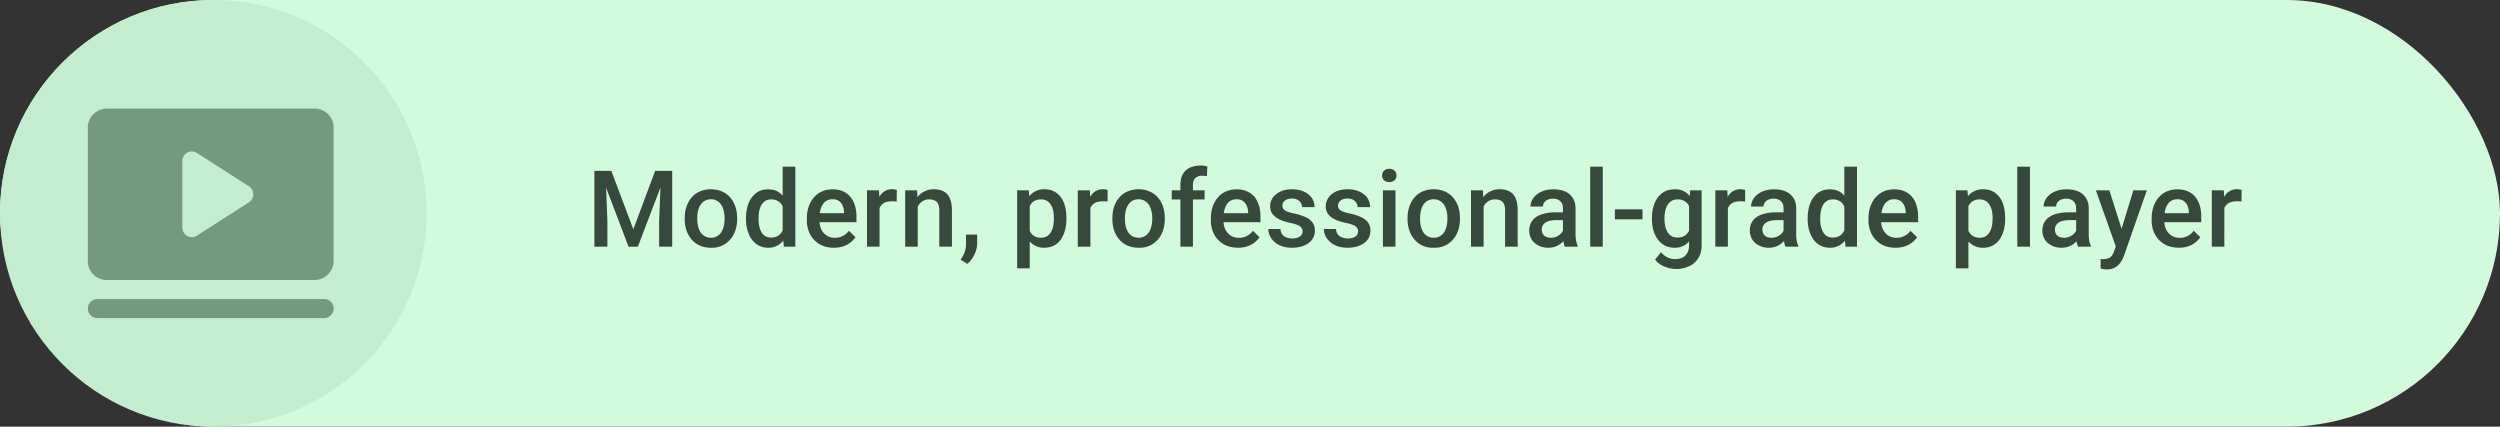
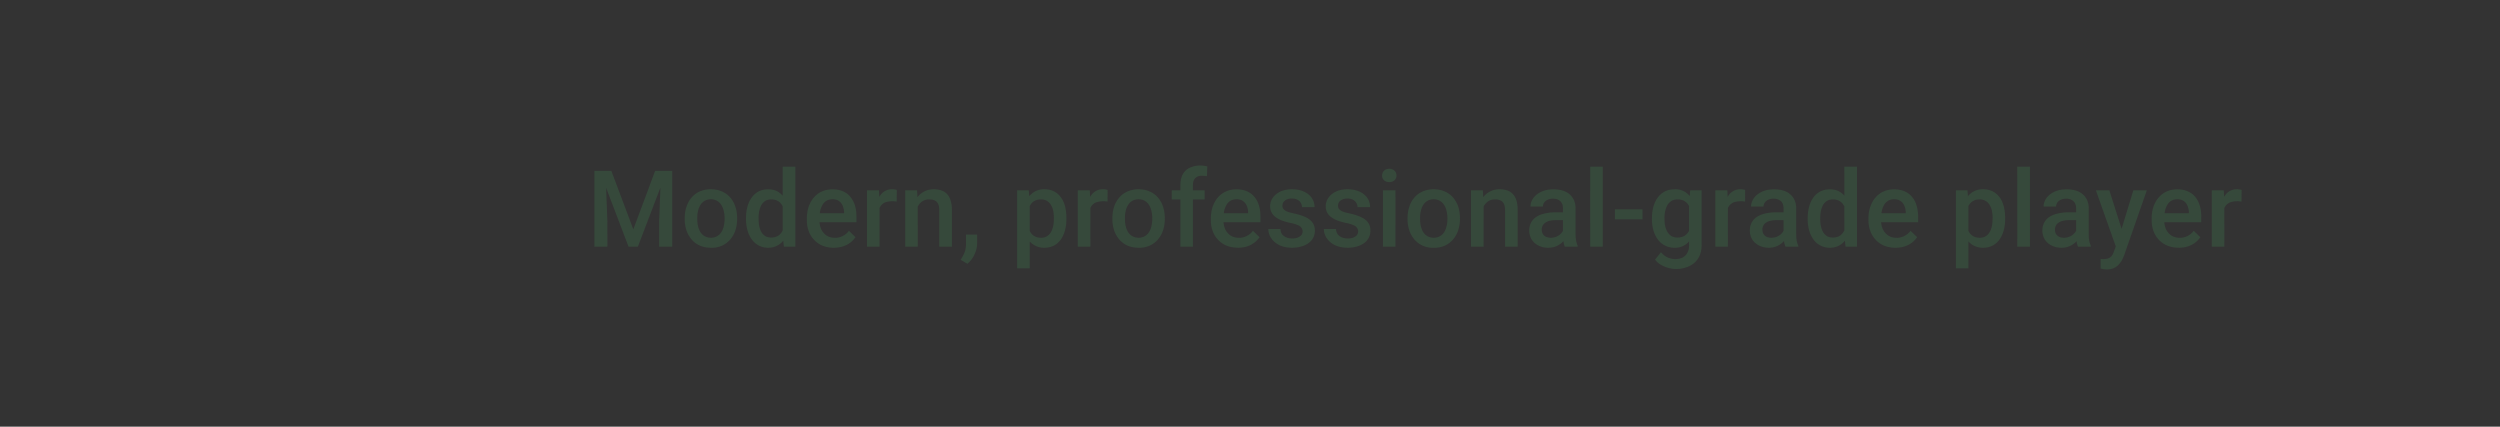
<svg xmlns="http://www.w3.org/2000/svg" width="375" height="64" fill="none">
  <rect width="100%" height="100%" fill="#333333" stroke="none" />
-   <rect width="375" height="64" fill="#D3FADC" rx="32" />
  <path fill="#36493B" d="M89.95 25.63h1.75L95 34.4l3.27-8.77h1.75L95.68 37h-1.4l-4.33-11.38Zm-.8 0h1.67l.29 7.59V37h-1.95V25.62Zm10 0h1.68V37h-1.96v-3.78l.29-7.6Zm3.56 7.24v-.18c0-.61.09-1.18.27-1.7.17-.52.43-.98.76-1.36.34-.4.75-.7 1.23-.91a4.02 4.02 0 0 1 1.66-.33c.62 0 1.17.11 1.66.33.49.21.9.51 1.24.9.34.39.6.85.77 1.37.18.52.27 1.09.27 1.7v.18c0 .6-.09 1.17-.27 1.7-.17.51-.43.97-.77 1.36a3.58 3.58 0 0 1-2.88 1.23c-.62 0-1.18-.11-1.67-.32-.48-.22-.9-.52-1.23-.91-.34-.4-.6-.85-.78-1.37a5.24 5.24 0 0 1-.26-1.7Zm1.88-.18v.18c0 .38.04.74.12 1.08.08.33.2.63.37.89.16.25.38.45.64.6.26.14.57.22.93.22a1.8 1.8 0 0 0 1.54-.82c.17-.26.3-.56.37-.9.08-.33.13-.7.13-1.07v-.18c0-.38-.05-.73-.13-1.06-.08-.34-.2-.64-.37-.9a1.8 1.8 0 0 0-1.56-.84c-.35 0-.66.08-.92.23a1.8 1.8 0 0 0-.63.6c-.17.27-.3.57-.37.9-.08.34-.12.7-.12 1.07Zm12.81 2.56V25h1.9v12h-1.72l-.18-1.75Zm-5.5-2.38v-.17c0-.64.08-1.22.23-1.75.15-.53.37-.98.66-1.36.28-.39.63-.68 1.04-.89.41-.2.88-.3 1.4-.3.5 0 .95.09 1.34.29.38.2.71.48.98.85.27.36.49.8.65 1.31.16.5.28 1.07.34 1.69v.52a8.5 8.5 0 0 1-.34 1.66c-.16.5-.38.93-.65 1.3a2.8 2.8 0 0 1-2.34 1.14 2.95 2.95 0 0 1-2.42-1.22c-.3-.39-.5-.84-.66-1.36a6.18 6.18 0 0 1-.23-1.71Zm1.89-.17v.17c0 .38.03.74.1 1.08.07.33.18.62.33.88.15.25.35.45.59.6.24.13.54.2.87.2.43 0 .78-.1 1.06-.28.28-.19.5-.44.65-.76.16-.32.27-.68.33-1.07V32.1c-.04-.3-.1-.6-.2-.86a2.3 2.3 0 0 0-.38-.7c-.16-.2-.36-.35-.6-.46a1.88 1.88 0 0 0-.84-.17c-.34 0-.64.07-.88.21-.23.15-.43.35-.59.6-.15.26-.26.56-.34.9-.07.34-.1.7-.1 1.08Zm11.3 4.46a4.5 4.5 0 0 1-1.7-.3 3.75 3.75 0 0 1-2.08-2.18 4.56 4.56 0 0 1-.28-1.62v-.31c0-.66.1-1.26.29-1.8.19-.53.46-1 .8-1.37.34-.39.75-.68 1.22-.88.47-.2.98-.3 1.52-.3.6 0 1.14.1 1.59.3.45.2.83.48 1.12.85.3.37.53.8.68 1.3.15.51.22 1.07.22 1.68v.8h-6.53v-1.35h4.67v-.14a2.64 2.64 0 0 0-.2-.96c-.12-.3-.3-.53-.55-.72a1.66 1.66 0 0 0-1-.27c-.32 0-.6.07-.84.2s-.44.32-.6.57c-.16.25-.29.56-.38.91-.08.35-.12.74-.12 1.18v.31c0 .37.05.72.15 1.03.1.32.25.59.45.82.2.24.44.42.72.56a2.6 2.6 0 0 0 3.1-.85l.98.96a3.55 3.55 0 0 1-1.78 1.35c-.41.15-.9.23-1.45.23Zm6.84-7V37h-1.88v-8.45h1.8l.08 1.6Zm2.59-1.67-.02 1.75a3.72 3.72 0 0 0-1.62.08 1.61 1.61 0 0 0-.99 1c-.09.24-.14.5-.15.8l-.43.04c0-.53.05-1.03.15-1.48.1-.45.26-.85.47-1.2a2.14 2.14 0 0 1 2.28-1.06c.14.02.24.05.3.07Zm3.14 1.86V37h-1.88v-8.45h1.78l.1 1.8Zm-.33 2.11h-.61c0-.6.09-1.16.25-1.66s.4-.93.69-1.28a3.03 3.03 0 0 1 2.43-1.13c.41 0 .78.06 1.1.17a2 2 0 0 1 .86.54c.24.25.42.58.54.98.13.4.2.88.2 1.46V37h-1.9v-5.47c0-.4-.06-.73-.18-.96a1 1 0 0 0-.5-.5 1.9 1.9 0 0 0-.83-.16 1.82 1.82 0 0 0-1.51.75c-.18.24-.3.5-.4.82-.1.3-.14.63-.14.98Zm9.24 2.73v1.34c0 .53-.14 1.08-.4 1.64a4 4 0 0 1-1.06 1.4l-1.01-.6c.15-.23.28-.46.4-.7a3.45 3.45 0 0 0 .4-1.66v-1.42h1.67Zm7.89-5.02v10.08h-1.89v-11.7h1.74l.15 1.62Zm5.5 2.53v.16c0 .61-.07 1.18-.22 1.71-.14.52-.35.98-.63 1.37-.27.38-.62.68-1.02.9-.4.2-.88.32-1.4.32a2.83 2.83 0 0 1-2.38-1.13 4.52 4.52 0 0 1-.66-1.26 8.1 8.1 0 0 1-.34-1.61v-.64a8.6 8.6 0 0 1 .34-1.68c.17-.5.39-.94.66-1.3a2.8 2.8 0 0 1 2.36-1.15c.53 0 1 .1 1.41.31.41.2.76.5 1.04.88.28.37.5.83.63 1.36.14.52.21 1.11.21 1.76Zm-1.88.16v-.16c0-.4-.04-.76-.1-1.1a2.84 2.84 0 0 0-.35-.88 1.64 1.64 0 0 0-1.47-.81c-.33 0-.62.05-.86.17-.24.1-.44.26-.6.46-.16.2-.29.43-.38.7-.08.25-.15.54-.18.85v1.51c.06.38.17.72.32 1.03.15.32.36.57.64.75.28.19.64.28 1.08.28.33 0 .62-.08.86-.22.24-.15.44-.35.59-.6.15-.26.27-.56.34-.9.07-.34.11-.7.11-1.08Zm5.48-2.7V37h-1.89v-8.45h1.8l.09 1.6Zm2.58-1.67-.01 1.75a3.72 3.72 0 0 0-1.62.08 1.61 1.61 0 0 0-1 1c-.08.24-.13.5-.15.8l-.43.04c0-.53.05-1.03.16-1.48.1-.45.26-.85.47-1.2a2.14 2.14 0 0 1 2.28-1.06c.13.02.23.05.3.07Zm.72 4.38v-.18c0-.61.09-1.18.26-1.7.18-.52.44-.98.77-1.36.34-.4.75-.7 1.24-.91a4.02 4.02 0 0 1 1.65-.33c.62 0 1.17.11 1.66.33.49.21.9.51 1.24.9.34.39.6.85.77 1.37.18.52.27 1.09.27 1.7v.18c0 .6-.09 1.17-.27 1.7-.17.51-.43.97-.77 1.36a3.58 3.58 0 0 1-2.88 1.23c-.62 0-1.18-.11-1.67-.32-.48-.22-.9-.52-1.23-.91-.34-.4-.6-.85-.78-1.37a5.24 5.24 0 0 1-.26-1.7Zm1.88-.18v.18c0 .38.04.74.12 1.08.08.33.2.63.37.89.16.25.38.45.64.6.26.14.57.22.93.22a1.8 1.8 0 0 0 1.54-.82c.17-.26.3-.56.37-.9.08-.33.13-.7.13-1.07v-.18c0-.38-.05-.73-.13-1.06-.08-.34-.2-.64-.37-.9a1.8 1.8 0 0 0-1.56-.84c-.35 0-.66.08-.92.23a1.8 1.8 0 0 0-.63.6c-.17.27-.3.57-.37.9-.08.34-.12.7-.12 1.07Zm10.2 4.31h-1.88v-9.27c0-.63.12-1.15.35-1.58.24-.43.58-.76 1.03-.98a3.92 3.92 0 0 1 2.66-.2l-.06 1.46a4.54 4.54 0 0 0-.73-.07c-.29 0-.53.05-.74.16-.2.1-.36.26-.47.46-.1.2-.16.46-.16.75V37Zm1.75-8.45v1.37h-4.93v-1.37h4.93Zm5 8.6a4.5 4.5 0 0 1-1.7-.3 3.74 3.74 0 0 1-2.08-2.17 4.56 4.56 0 0 1-.28-1.62v-.31c0-.66.1-1.26.29-1.8.2-.53.46-1 .8-1.37.35-.39.75-.68 1.22-.88.47-.2.98-.3 1.53-.3.6 0 1.13.1 1.58.3.45.2.83.48 1.13.85.3.37.52.8.67 1.3.15.51.22 1.07.22 1.68v.8h-6.53v-1.35h4.68v-.14a2.66 2.66 0 0 0-.2-.96c-.13-.3-.31-.53-.56-.72a1.66 1.66 0 0 0-1-.27c-.31 0-.6.07-.84.2s-.44.32-.6.57c-.16.25-.29.56-.38.91-.08.35-.12.74-.12 1.18v.31c0 .37.05.72.15 1.03.1.32.25.59.45.82.2.24.44.42.72.56a2.6 2.6 0 0 0 3.1-.85l.99.96a3.57 3.57 0 0 1-1.78 1.35c-.42.15-.9.23-1.46.23Zm9.7-2.44a.94.94 0 0 0-.14-.5 1.2 1.2 0 0 0-.54-.43 5.22 5.22 0 0 0-1.16-.34c-.45-.1-.86-.22-1.23-.35a3.9 3.9 0 0 1-.96-.51c-.26-.2-.47-.43-.62-.7a2.19 2.19 0 0 1 0-1.91c.16-.32.38-.59.66-.82.28-.24.62-.42 1.03-.56.4-.13.85-.2 1.35-.2.71 0 1.32.12 1.82.36.52.23.9.55 1.18.96.27.4.4.86.4 1.36h-1.88c0-.22-.06-.43-.17-.62a1.2 1.2 0 0 0-.5-.48c-.23-.13-.5-.19-.85-.19-.32 0-.59.05-.8.16-.2.1-.36.23-.47.39a1 1 0 0 0-.07.91c.06.11.15.21.28.3.13.1.3.18.53.26.23.07.52.15.86.22.65.14 1.2.31 1.67.53.47.2.82.48 1.07.8a2 2 0 0 1 .38 1.26 2.22 2.22 0 0 1-.93 1.84c-.3.22-.66.4-1.09.52-.41.12-.88.19-1.4.19-.77 0-1.42-.14-1.95-.41a3.1 3.1 0 0 1-1.2-1.05 2.5 2.5 0 0 1-.41-1.35h1.82c.02.35.11.63.28.84.18.2.4.35.66.44.27.1.54.14.82.14.34 0 .62-.05.85-.14.23-.1.4-.22.53-.37a.9.9 0 0 0 .18-.55Zm8.33 0a.95.95 0 0 0-.14-.5 1.2 1.2 0 0 0-.54-.43 5.23 5.23 0 0 0-1.16-.34c-.44-.1-.85-.22-1.23-.35a3.92 3.92 0 0 1-.95-.51 1.94 1.94 0 0 1-.84-1.64c0-.35.08-.67.23-.98.15-.3.37-.58.65-.81.28-.24.62-.42 1.02-.56.4-.13.86-.2 1.36-.2.7 0 1.31.12 1.82.36.5.23.9.55 1.17.96.27.4.4.86.4 1.36h-1.88c0-.22-.05-.43-.17-.62a1.2 1.2 0 0 0-.5-.48c-.22-.13-.5-.19-.84-.19-.32 0-.6.05-.8.16-.21.1-.37.23-.47.39a1 1 0 0 0-.07.91c.05.11.15.21.28.3.13.1.3.18.53.26.23.07.51.15.86.22.64.14 1.2.31 1.66.53.47.2.83.48 1.08.8a2 2 0 0 1 .37 1.26 2.22 2.22 0 0 1-.93 1.84c-.3.22-.66.4-1.08.52-.42.12-.89.19-1.4.19-.77 0-1.42-.14-1.95-.41a3.1 3.1 0 0 1-1.21-1.05 2.5 2.5 0 0 1-.41-1.35h1.82c.02.35.12.63.29.84.18.2.4.35.66.44.26.1.53.14.82.14.33 0 .62-.05.85-.14.23-.1.4-.22.52-.37a.9.9 0 0 0 .18-.55Zm5.6-6.16V37h-1.88v-8.45h1.89Zm-2-2.22c0-.29.09-.53.27-.71.2-.2.46-.3.8-.3.33 0 .6.1.79.3.2.18.29.42.29.7 0 .29-.1.52-.29.71-.2.19-.46.28-.79.28-.34 0-.6-.1-.8-.28a.95.95 0 0 1-.28-.7Zm3.81 6.54v-.18c0-.61.09-1.18.27-1.7.17-.52.43-.98.76-1.36.34-.4.75-.7 1.24-.91a4.02 4.02 0 0 1 1.65-.33c.62 0 1.17.11 1.66.33.49.21.9.51 1.24.9.34.39.6.85.78 1.37.17.52.26 1.09.26 1.7v.18c0 .6-.09 1.17-.27 1.7-.17.51-.43.97-.77 1.36a3.58 3.58 0 0 1-2.88 1.23 3.58 3.58 0 0 1-2.9-1.23c-.34-.4-.6-.85-.77-1.37a5.24 5.24 0 0 1-.27-1.7Zm1.88-.18v.18c0 .38.04.74.12 1.08.08.33.2.63.37.89.16.25.38.45.64.6.26.14.57.22.93.22a1.8 1.8 0 0 0 1.55-.82c.16-.26.28-.56.36-.9.09-.33.13-.7.13-1.07v-.18c0-.38-.04-.73-.13-1.06-.07-.34-.2-.64-.37-.9a1.8 1.8 0 0 0-1.56-.84c-.35 0-.66.08-.92.23-.25.14-.47.35-.63.6-.17.27-.3.57-.37.9-.08.34-.12.7-.12 1.07Zm9.53-2.34V37h-1.89v-8.45h1.78l.1 1.8Zm-.34 2.11h-.6c0-.6.08-1.16.24-1.66.17-.5.4-.93.69-1.28a3.03 3.03 0 0 1 2.44-1.13c.4 0 .77.06 1.1.17a2 2 0 0 1 .85.54c.24.25.42.58.55.98.12.4.18.88.18 1.46V37h-1.89v-5.47c0-.4-.06-.73-.18-.96a1 1 0 0 0-.5-.5 1.9 1.9 0 0 0-.83-.16 1.83 1.83 0 0 0-1.51.75c-.17.24-.3.5-.4.82-.1.3-.14.63-.14.98Zm12.24 2.84v-4.03c0-.3-.05-.56-.16-.78a1.15 1.15 0 0 0-.5-.5c-.22-.13-.5-.19-.83-.19-.3 0-.57.06-.8.16-.22.1-.4.25-.52.42-.13.18-.19.38-.19.6h-1.87c0-.33.08-.65.24-.96.16-.32.4-.6.7-.84.3-.25.68-.44 1.1-.58.43-.14.9-.2 1.44-.2.63 0 1.2.1 1.69.31.5.21.88.54 1.16.97.29.43.43.96.43 1.6v3.77c0 .38.03.73.08 1.04.06.3.14.56.24.78V37h-1.93a3.3 3.3 0 0 1-.2-.77 6.3 6.3 0 0 1-.08-.93Zm.27-3.44.02 1.16h-1.35c-.35 0-.66.04-.92.1a1.9 1.9 0 0 0-.67.29 1.22 1.22 0 0 0-.53 1.05c0 .22.05.43.16.62.1.18.25.32.45.43a2.08 2.08 0 0 0 2.43-.66c.17-.24.26-.46.27-.67l.6.84a3.32 3.32 0 0 1-.91 1.4 2.96 2.96 0 0 1-2.02.74c-.56 0-1.05-.11-1.48-.33a2.63 2.63 0 0 1-1.01-.9 2.69 2.69 0 0 1-.12-2.48c.17-.35.42-.64.75-.87.33-.24.74-.41 1.22-.53a6.52 6.52 0 0 1 1.64-.2h1.47Zm5.7-6.86v12h-1.88V25h1.89Zm5.96 6.4v1.5h-4.14v-1.5h4.14Zm7.16-2.85h1.71v8.22c0 .76-.16 1.4-.48 1.93-.33.53-.78.94-1.35 1.21a4.54 4.54 0 0 1-3.1.29c-.38-.1-.76-.25-1.13-.46-.37-.2-.67-.47-.92-.8l.89-1.11a2.73 2.73 0 0 0 3.25.8c.3-.16.54-.4.7-.7.17-.3.26-.68.26-1.13v-6.34l.17-1.91Zm-5.74 4.32v-.17c0-.64.08-1.22.23-1.75.16-.53.38-.98.67-1.36.3-.39.65-.68 1.07-.89.41-.2.88-.3 1.41-.3a2.64 2.64 0 0 1 2.38 1.15c.26.35.46.8.6 1.3.16.5.27 1.07.34 1.69v.52a8.5 8.5 0 0 1-.34 1.66c-.16.5-.38.93-.64 1.3a2.72 2.72 0 0 1-2.35 1.14 3.02 3.02 0 0 1-2.47-1.22c-.29-.39-.51-.84-.67-1.36a6 6 0 0 1-.23-1.71Zm1.88-.17v.17c0 .38.04.74.11 1.08.08.33.2.62.35.88.16.25.37.45.61.6.25.13.54.2.88.2.45 0 .8-.1 1.09-.28.29-.19.5-.44.66-.76.15-.32.26-.68.32-1.07V32.1c-.03-.3-.1-.6-.2-.86a2.3 2.3 0 0 0-.37-.7 1.6 1.6 0 0 0-.61-.46 2.03 2.03 0 0 0-.87-.17c-.34 0-.63.07-.88.21a1.8 1.8 0 0 0-.62.6c-.16.26-.27.56-.35.9-.08.34-.12.7-.12 1.08Zm9.51-2.54V37h-1.88v-8.45h1.8l.08 1.6Zm2.59-1.67-.01 1.75a3.72 3.72 0 0 0-1.62.08 1.61 1.61 0 0 0-1 1c-.08.24-.13.5-.15.8l-.43.04c0-.53.05-1.03.16-1.48.1-.45.26-.85.46-1.2a2.14 2.14 0 0 1 2.28-1.06c.14.02.24.05.31.07Zm5.76 6.81v-4.03c0-.3-.05-.56-.16-.78-.1-.22-.28-.39-.5-.5a1.7 1.7 0 0 0-.83-.19c-.3 0-.57.06-.8.16-.22.1-.4.25-.52.42-.12.18-.19.38-.19.6h-1.87c0-.33.08-.65.24-.96.16-.32.4-.6.7-.84.31-.25.68-.44 1.1-.58.43-.14.91-.2 1.44-.2.64 0 1.2.1 1.7.31.49.21.87.54 1.16.97.28.43.43.96.43 1.6v3.77c0 .38.02.73.07 1.04.06.3.14.56.25.78V37h-1.93a3.3 3.3 0 0 1-.21-.77 6.3 6.3 0 0 1-.08-.93Zm.28-3.44.01 1.16h-1.35c-.35 0-.65.04-.92.1-.27.07-.49.16-.66.29a1.22 1.22 0 0 0-.53 1.05c0 .22.05.43.15.62.1.18.26.32.45.43.2.1.45.15.74.15a2.07 2.07 0 0 0 1.7-.82c.16-.23.25-.45.26-.66l.6.84c-.05.2-.16.44-.31.68-.15.25-.35.48-.6.7a2.96 2.96 0 0 1-2.02.76c-.55 0-1.04-.11-1.47-.33a2.62 2.62 0 0 1-1.02-.9 2.69 2.69 0 0 1-.12-2.48c.17-.35.42-.64.75-.87.33-.24.74-.41 1.22-.53a6.52 6.52 0 0 1 1.64-.2h1.48Zm8.84 3.39V25h1.9v12h-1.72l-.18-1.75Zm-5.5-2.38v-.17c0-.64.08-1.22.23-1.75.15-.53.37-.98.65-1.36.29-.39.64-.68 1.05-.89.41-.2.88-.3 1.39-.3.51 0 .96.09 1.34.29.39.2.72.48.99.85.27.36.49.8.65 1.31.16.5.27 1.07.34 1.69v.52a8.5 8.5 0 0 1-.34 1.66c-.16.5-.38.93-.65 1.3a2.8 2.8 0 0 1-2.35 1.14 2.95 2.95 0 0 1-2.42-1.22c-.28-.39-.5-.84-.65-1.36a6.18 6.18 0 0 1-.23-1.71Zm1.88-.17v.17c0 .38.04.74.1 1.08.08.33.19.62.34.88.15.25.35.45.59.6.24.13.53.2.87.2.43 0 .78-.1 1.06-.28.27-.19.49-.44.64-.76.17-.32.27-.68.33-1.07V32.1c-.03-.3-.1-.6-.2-.86a2.3 2.3 0 0 0-.38-.7c-.16-.2-.36-.35-.6-.46a1.89 1.89 0 0 0-.83-.17c-.35 0-.64.07-.88.21-.24.15-.44.35-.6.6-.14.26-.26.56-.33.9-.07.34-.1.7-.1 1.08Zm11.3 4.46a4.5 4.5 0 0 1-1.69-.3 3.75 3.75 0 0 1-2.08-2.18 4.56 4.56 0 0 1-.29-1.62v-.31c0-.66.1-1.26.3-1.8.19-.53.45-1 .8-1.37.34-.39.75-.68 1.22-.88.47-.2.97-.3 1.52-.3.6 0 1.13.1 1.58.3.46.2.83.48 1.13.85.3.37.53.8.67 1.3.15.51.23 1.07.23 1.68v.8h-6.53v-1.35h4.67v-.14a2.64 2.64 0 0 0-.2-.96c-.12-.3-.3-.53-.56-.72a1.66 1.66 0 0 0-1-.27 1.66 1.66 0 0 0-1.44.77c-.16.25-.28.56-.37.91-.08.35-.13.74-.13 1.18v.31c0 .37.05.72.15 1.03.1.32.26.59.46.82.2.24.43.42.71.56a2.6 2.6 0 0 0 3.1-.85l.99.96a3.55 3.55 0 0 1-1.78 1.35c-.42.15-.9.23-1.45.23Zm10.93-6.99v10.08h-1.88v-11.7h1.73l.15 1.62Zm5.51 2.53v.16c0 .61-.07 1.18-.22 1.71a4.2 4.2 0 0 1-.63 1.37 2.9 2.9 0 0 1-2.43 1.22 2.84 2.84 0 0 1-2.38-1.13 4.52 4.52 0 0 1-.65-1.26 8.1 8.1 0 0 1-.35-1.61v-.64a8.6 8.6 0 0 1 .35-1.68c.16-.5.38-.94.65-1.3a2.8 2.8 0 0 1 2.36-1.15c.53 0 1 .1 1.42.31.4.2.75.5 1.04.88.28.37.49.83.63 1.36.14.52.21 1.11.21 1.76Zm-1.88.16v-.16c0-.4-.04-.76-.11-1.1a2.82 2.82 0 0 0-.35-.88 1.68 1.68 0 0 0-1.46-.81c-.34 0-.62.05-.86.17-.24.1-.44.26-.6.46-.17.2-.3.43-.38.7-.09.25-.15.54-.19.85v1.51c.06.38.17.72.32 1.03.15.32.37.57.64.75.28.19.64.28 1.08.28.34 0 .63-.08.87-.22.24-.15.43-.35.58-.6.16-.26.27-.56.35-.9.07-.34.1-.7.1-1.08Zm5.6-7.86v12h-1.9V25h1.9Zm6.93 10.3v-4.03c0-.3-.06-.56-.17-.78a1.15 1.15 0 0 0-.5-.5c-.22-.13-.5-.19-.83-.19-.3 0-.57.06-.8.16-.22.1-.4.25-.52.42-.12.18-.18.38-.18.6h-1.88c0-.33.08-.65.24-.96.16-.32.4-.6.7-.84.31-.25.68-.44 1.1-.58.44-.14.91-.2 1.44-.2.64 0 1.2.1 1.7.31.49.21.88.54 1.16.97.28.43.43.96.43 1.6v3.77c0 .38.02.73.07 1.04.06.3.14.56.25.78V37h-1.93a3.3 3.3 0 0 1-.21-.77 6.3 6.3 0 0 1-.07-.93Zm.27-3.44.01 1.16h-1.35c-.35 0-.65.04-.92.1a1.9 1.9 0 0 0-.66.29 1.22 1.22 0 0 0-.53 1.05c0 .22.05.43.15.62.1.18.26.32.46.43.2.1.44.15.73.15a2.07 2.07 0 0 0 1.7-.82c.16-.23.25-.45.26-.66l.61.84a3.32 3.32 0 0 1-.91 1.4 2.96 2.96 0 0 1-2.03.74c-.55 0-1.04-.11-1.47-.33a2.63 2.63 0 0 1-1.02-.9 2.69 2.69 0 0 1-.12-2.48c.17-.35.42-.64.75-.87.34-.24.74-.41 1.22-.53a6.52 6.52 0 0 1 1.64-.2h1.48Zm6.01 4.22 2.3-7.53h2.02l-3.4 9.74c-.07.2-.18.43-.3.68-.13.24-.29.48-.5.7-.19.22-.44.4-.73.53-.3.14-.66.21-1.08.21-.17 0-.33-.01-.49-.04l-.43-.09v-1.44a7.01 7.01 0 0 0 .37.03c.31 0 .57-.04.78-.12.21-.07.38-.2.51-.36.13-.17.25-.39.34-.67l.61-1.64Zm-1.3-7.53 2.01 6.32.34 1.99-1.3.34-3.07-8.65h2.03Zm10.41 8.6a4.5 4.5 0 0 1-1.7-.3 3.75 3.75 0 0 1-2.08-2.17 4.56 4.56 0 0 1-.28-1.62v-.31c0-.66.1-1.26.29-1.8.19-.53.46-1 .8-1.37.35-.39.75-.68 1.22-.88.47-.2.98-.3 1.52-.3.6 0 1.14.1 1.59.3.45.2.83.48 1.13.85.3.37.52.8.67 1.3.15.51.22 1.07.22 1.68v.8h-6.53v-1.35h4.67v-.14a2.64 2.64 0 0 0-.2-.96c-.12-.3-.3-.53-.55-.72a1.66 1.66 0 0 0-1-.27c-.32 0-.6.07-.84.2s-.44.32-.6.57c-.16.25-.29.56-.38.91-.08.35-.12.74-.12 1.18v.31c0 .37.05.72.15 1.03.1.32.25.59.45.82.2.24.44.42.72.56a2.6 2.6 0 0 0 3.1-.85l.99.96a3.55 3.55 0 0 1-1.78 1.35c-.42.15-.9.23-1.46.23Zm6.84-7V37h-1.88v-8.45h1.8l.08 1.6Zm2.59-1.66-.02 1.75a3.64 3.64 0 0 0-1.61.08 1.6 1.6 0 0 0-1 1c-.08.24-.14.5-.15.8l-.43.04c0-.53.05-1.03.15-1.48.1-.45.26-.85.47-1.2a2.14 2.14 0 0 1 2.28-1.06c.14.02.24.05.3.07Z" />
-   <circle cx="32" cy="32" r="32" fill="#C4ECCE" />
  <g clip-path="url(#a)">
-     <path fill="#75997F" d="M50.04 46.29a1.43 1.43 0 0 1-1.42 1.42H14.6a1.41 1.41 0 0 1-1.42-1.42 1.43 1.43 0 0 1 1.42-1.43h34.03a1.41 1.41 0 0 1 1.42 1.43Zm0-27.15v20A2.87 2.87 0 0 1 47.2 42H16a2.83 2.83 0 0 1-2.83-2.86v-20a2.87 2.87 0 0 1 2.84-2.85h31.2a2.83 2.83 0 0 1 2.83 2.85Zm-12.05 10a1.44 1.44 0 0 0-.66-1.2l-7.8-5a1.41 1.41 0 0 0-1.98.48c-.13.22-.2.47-.2.72v10a1.44 1.44 0 0 0 .74 1.26 1.41 1.41 0 0 0 1.44-.05l7.8-5a1.42 1.42 0 0 0 .66-1.2Z" />
-   </g>
+     </g>
  <defs>
    <clipPath id="a">
-       <path fill="#fff" d="M13 16h37.21v32H13z" />
-     </clipPath>
+       </clipPath>
  </defs>
</svg>